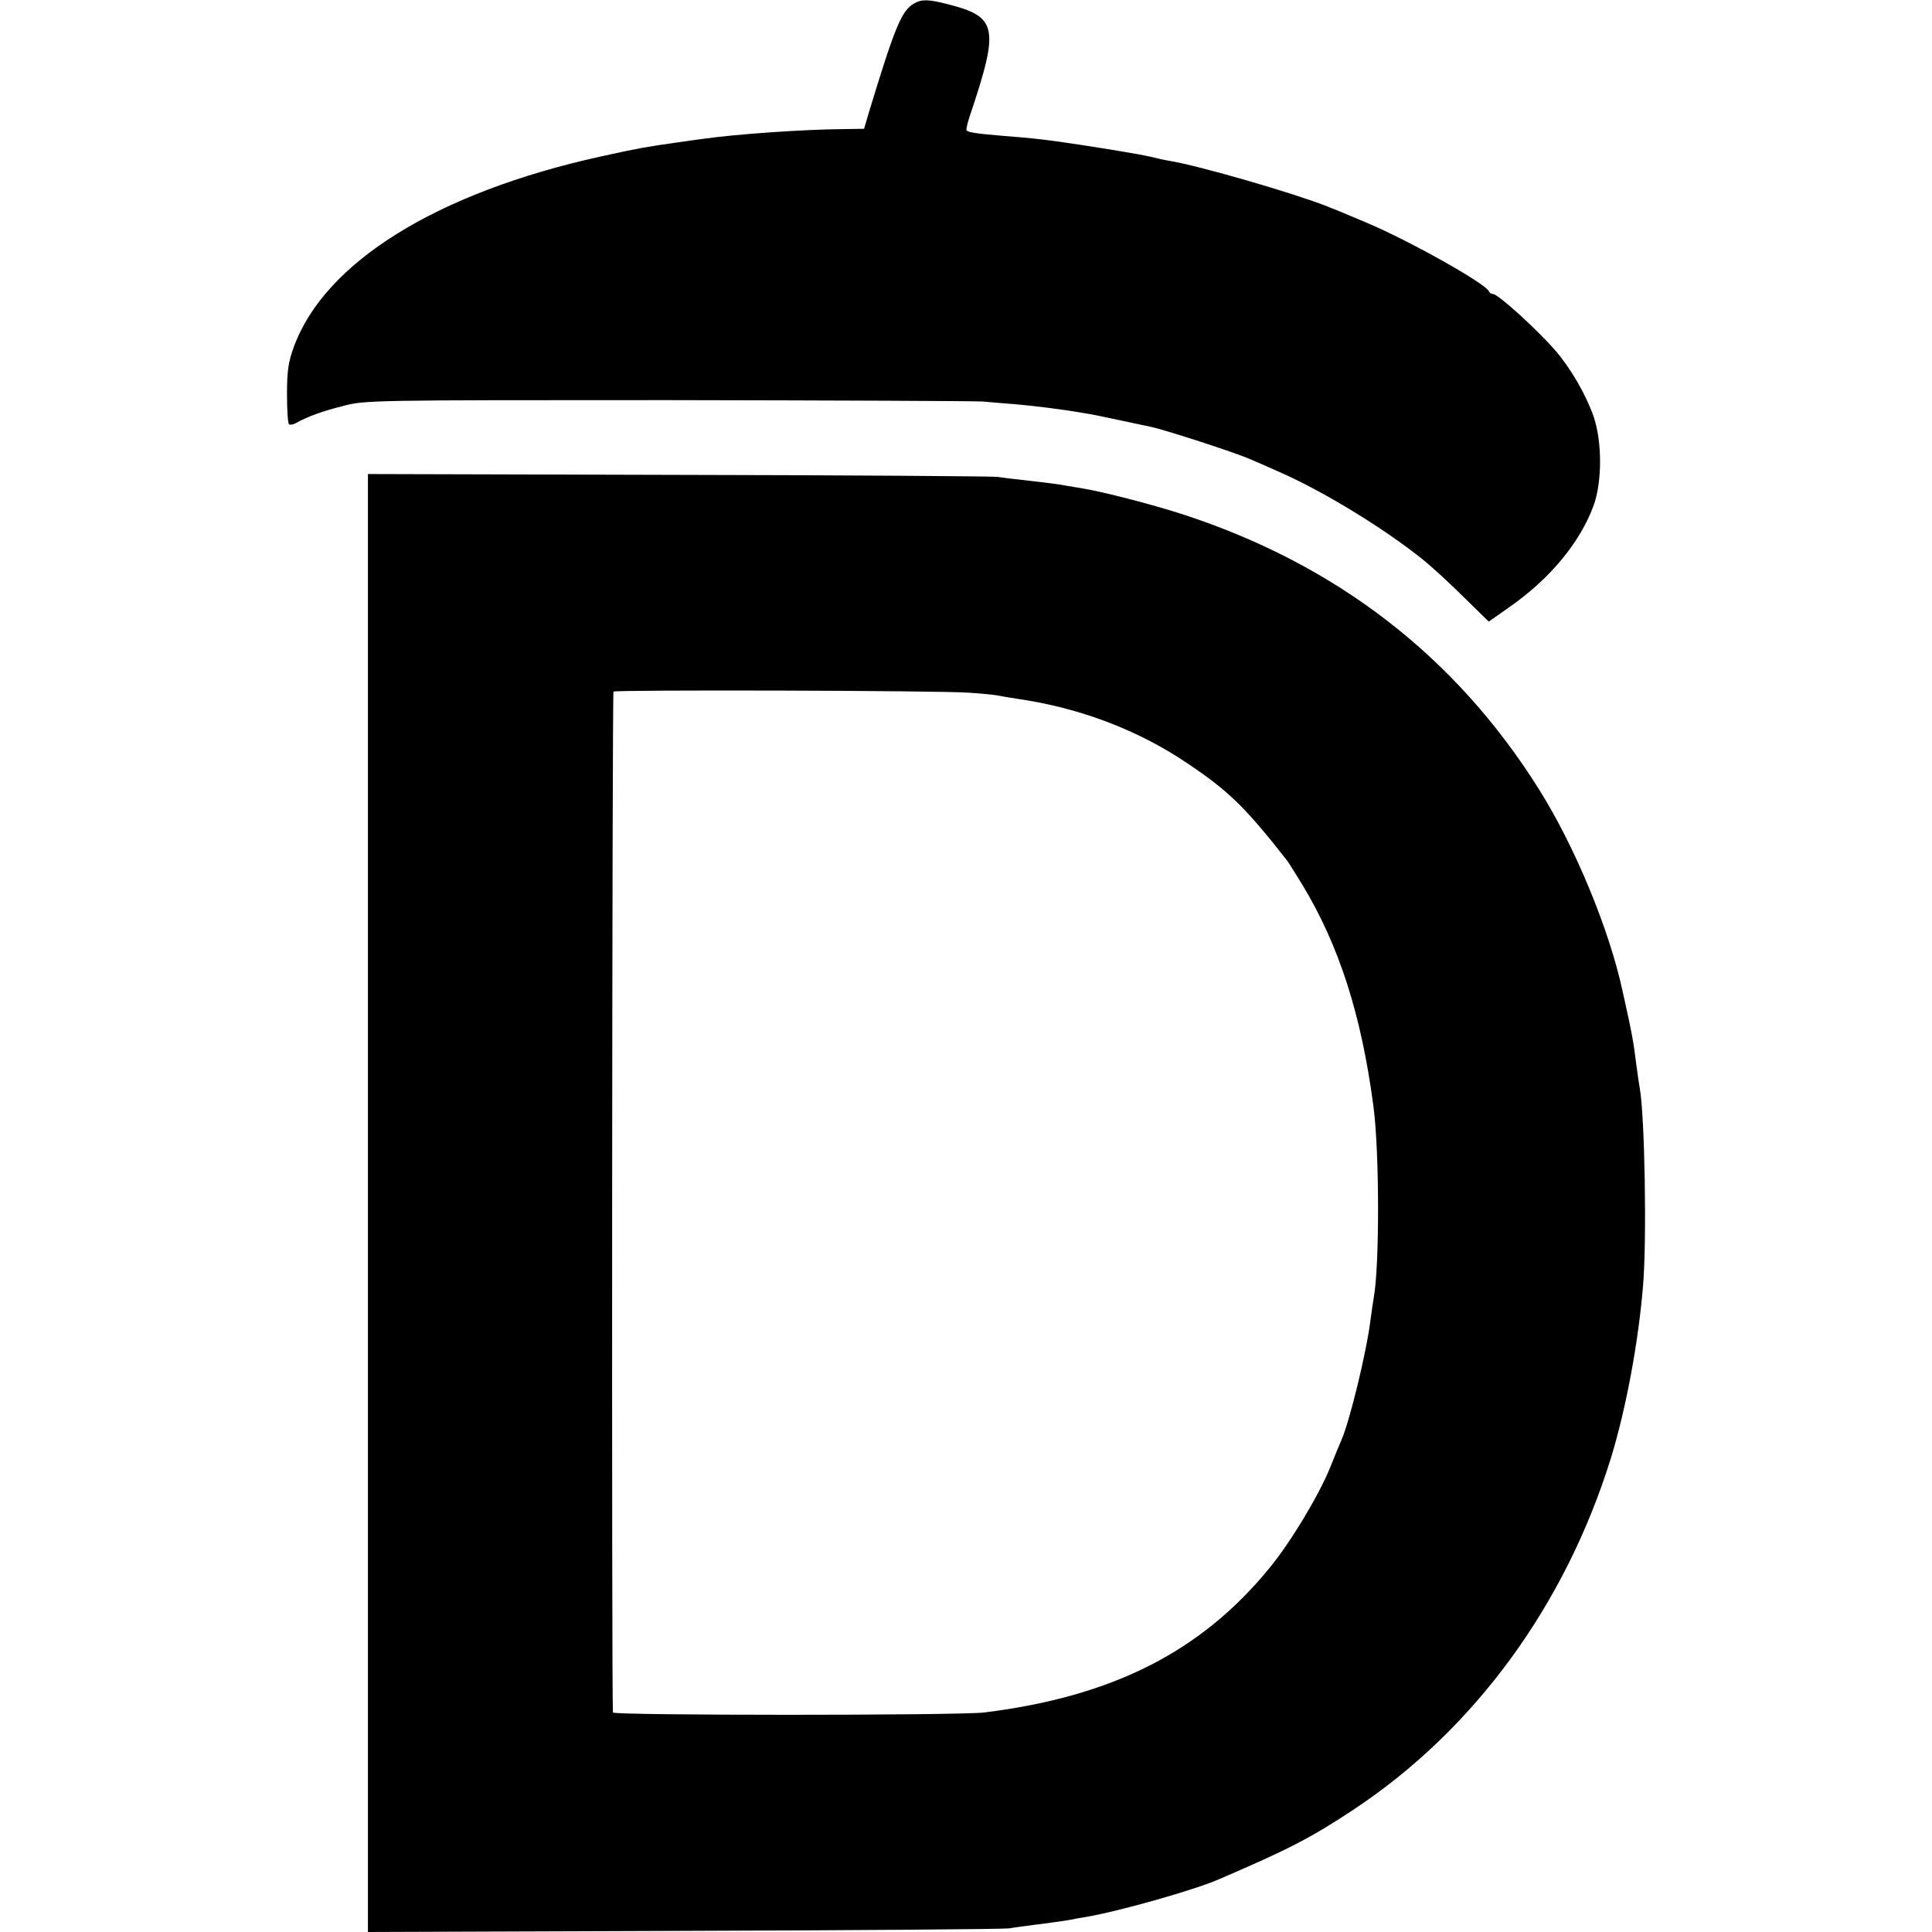
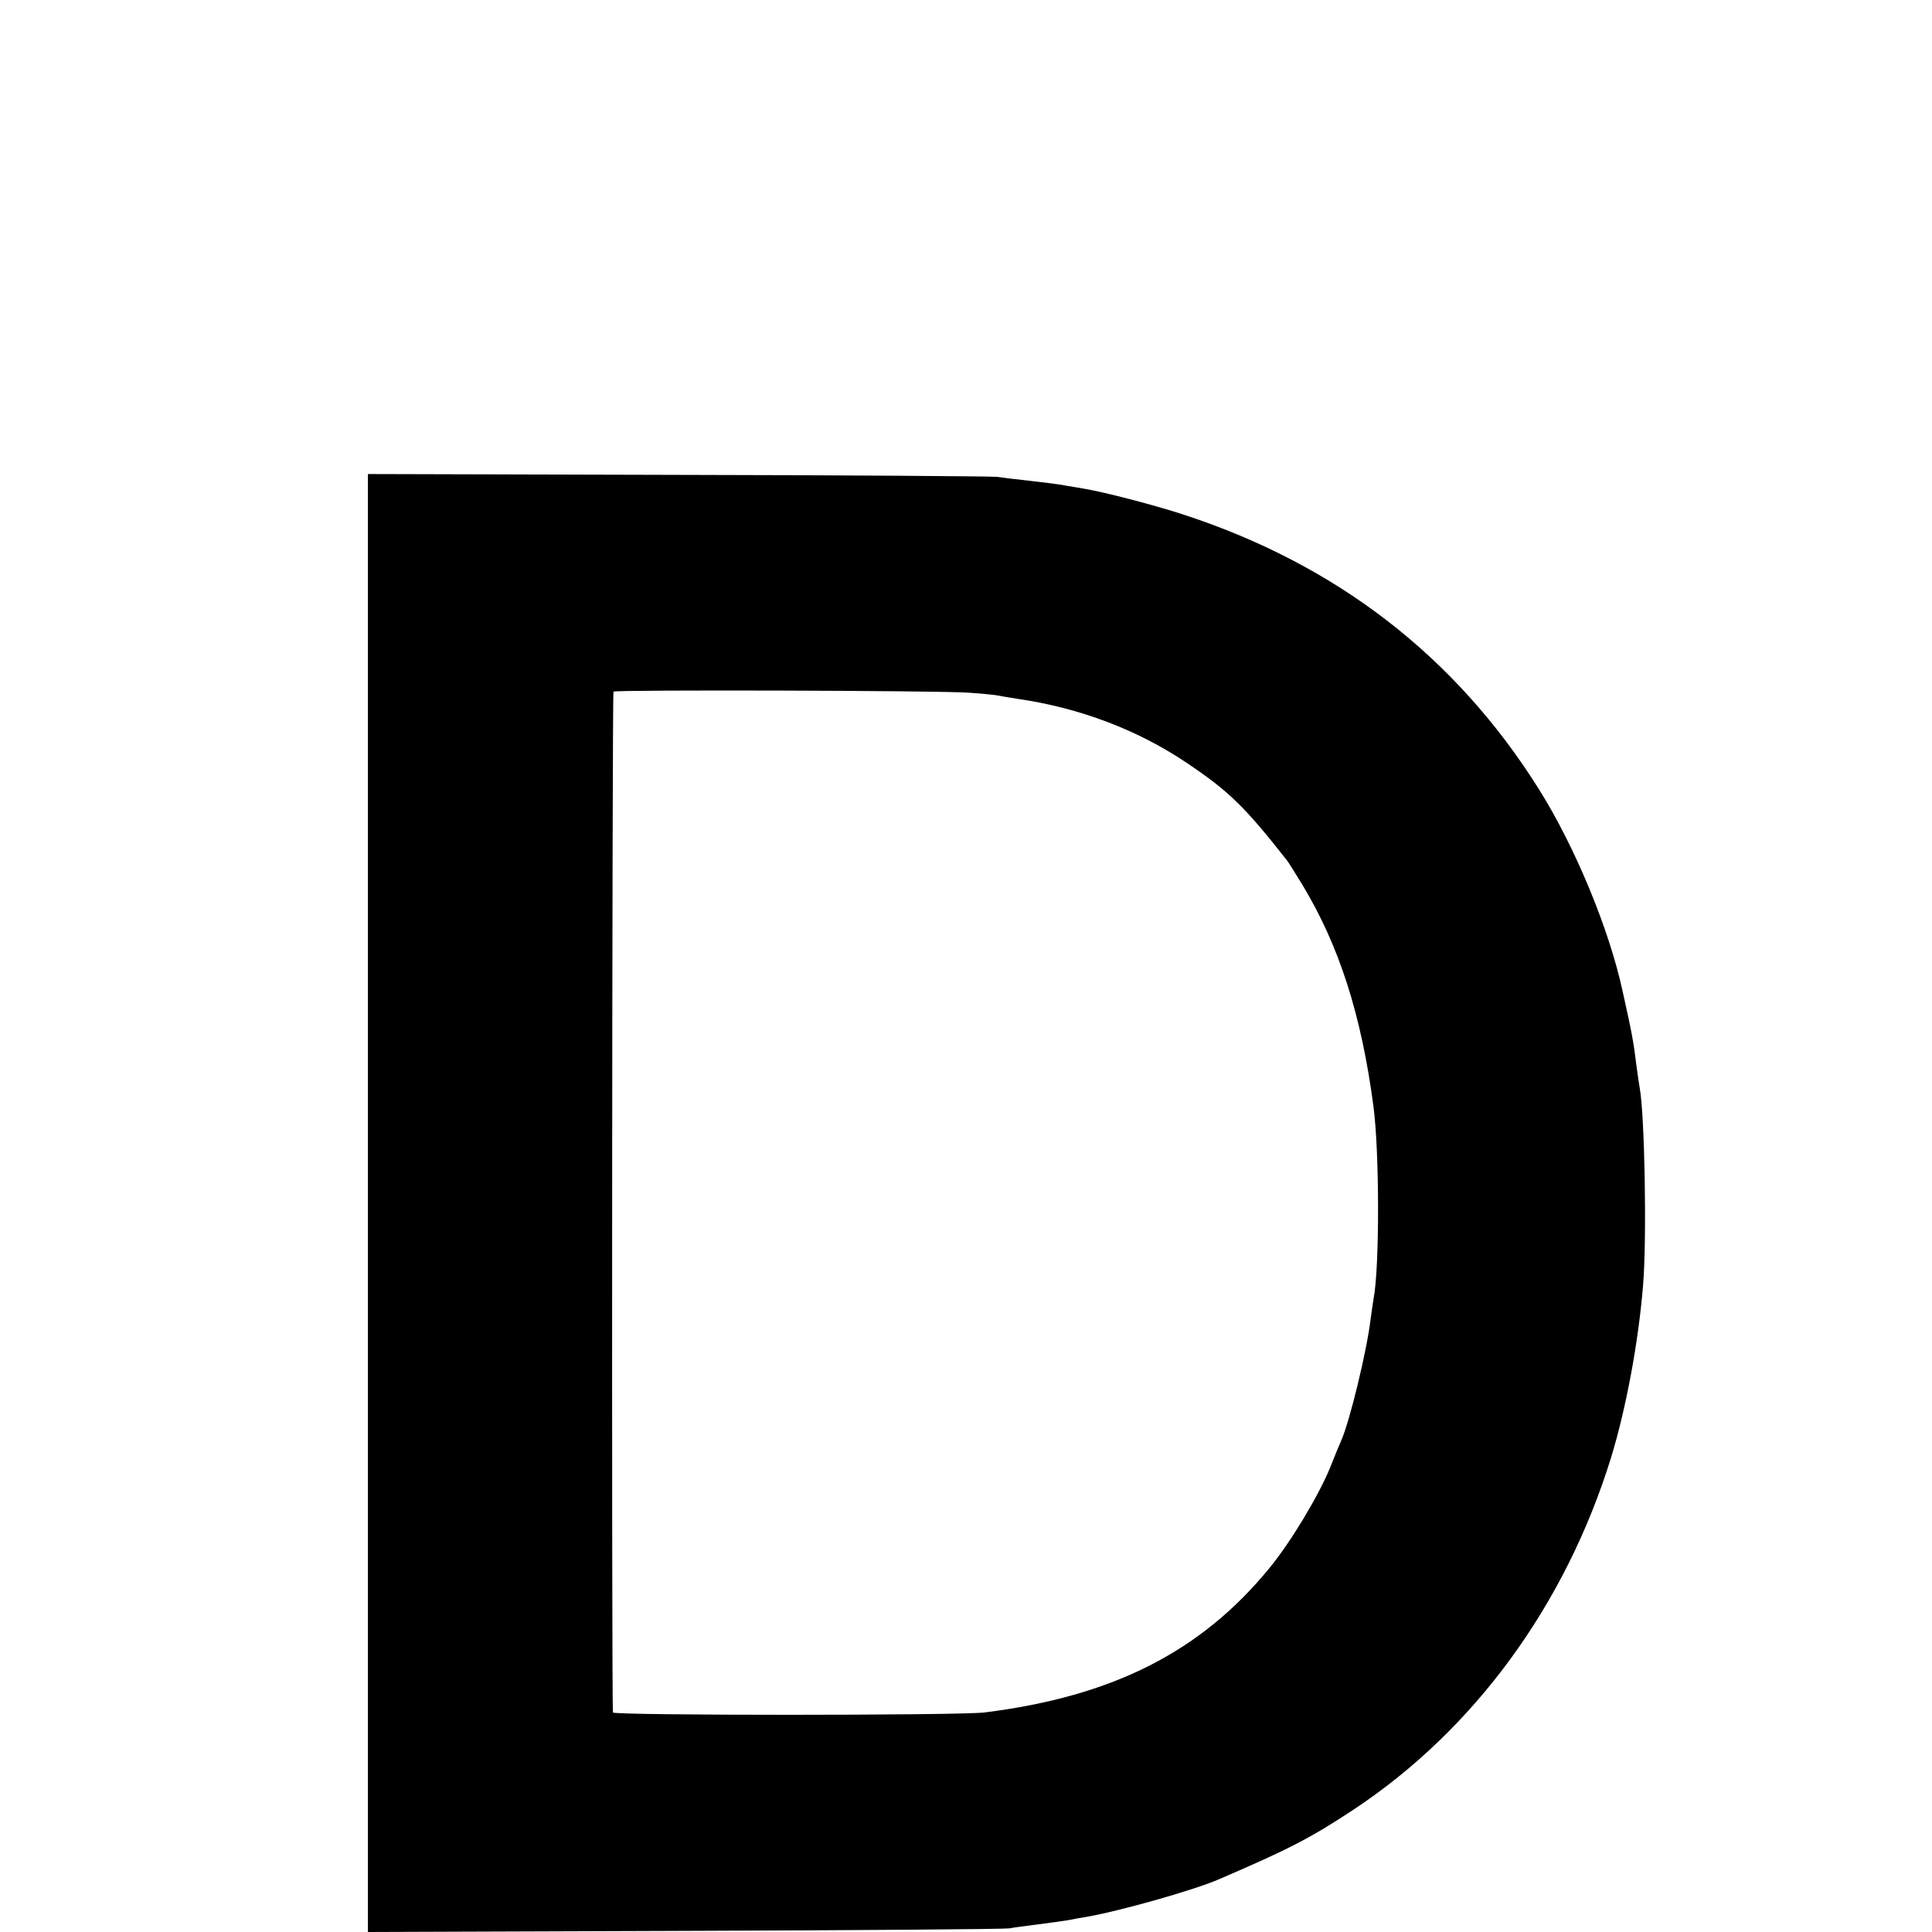
<svg xmlns="http://www.w3.org/2000/svg" version="1.0" width="690pt" height="690pt" viewBox="0 0 690 690" preserveAspectRatio="xMidYMid meet">
  <g transform="translate(0,690) scale(0.1,-0.1)" fill="#000000" stroke="none">
-     <path d="M3265 6888 c-45 -26 -68 -81 -162 -390 l-17 -58 -71 -1 c-143 -1 -387 -18 -505 -35 -19 -2 -64 -9 -100 -14 -105 -15 -129 -19 -265 -49 -585 -129 -986 -378 -1096 -681 -19 -52 -24 -85 -24 -167 0 -56 3 -104 7 -108 3 -3 14 -2 25 4 43 24 93 42 168 61 78 21 101 21 1155 21 591 -1 1100 -3 1130 -5 30 -3 84 -7 120 -10 59 -5 166 -18 245 -32 17 -2 73 -14 125 -25 52 -11 103 -22 113 -24 50 -11 301 -92 352 -115 22 -9 69 -30 105 -46 157 -69 371 -200 510 -311 30 -24 96 -84 146 -134 l91 -89 74 52 c146 102 253 232 301 364 30 85 30 225 0 315 -27 78 -81 172 -137 237 -68 78 -205 202 -223 202 -6 0 -12 4 -14 9 -9 27 -288 183 -438 246 -99 42 -115 48 -120 50 -3 1 -12 4 -20 8 -125 49 -454 144 -560 162 -19 3 -51 10 -70 15 -35 9 -239 42 -335 55 -66 9 -94 12 -195 20 -94 8 -120 12 -128 19 -2 3 3 27 12 53 106 316 98 353 -79 398 -70 18 -93 18 -120 3z" />
    <path d="M1314 2604 l0 -2604 1125 4 c619 2 1144 6 1166 9 22 4 60 9 85 12 41 5 128 17 140 20 3 1 25 5 50 9 121 21 386 96 475 135 251 108 326 147 479 248 432 286 757 731 920 1258 53 174 97 407 114 613 14 166 6 612 -12 707 -2 11 -7 45 -11 75 -11 89 -15 113 -50 270 -48 222 -170 516 -298 720 -298 476 -727 807 -1279 985 -106 34 -272 77 -348 90 -19 3 -46 8 -60 10 -29 6 -81 12 -160 21 -30 3 -71 8 -90 11 -19 2 -533 6 -1141 7 l-1105 3 0 -2603z m2147 1822 c47 -3 96 -8 109 -11 13 -3 42 -7 65 -11 221 -32 429 -111 604 -229 149 -100 207 -156 359 -350 4 -5 28 -44 54 -86 131 -217 210 -464 253 -789 22 -165 22 -575 1 -686 -2 -12 -7 -45 -11 -75 -13 -112 -75 -367 -105 -434 -5 -11 -23 -54 -39 -95 -41 -101 -142 -269 -218 -361 -244 -298 -559 -458 -1018 -515 -92 -11 -1325 -11 -1326 0 -5 49 -3 3642 2 3646 10 7 1170 4 1270 -4z" />
  </g>
</svg>